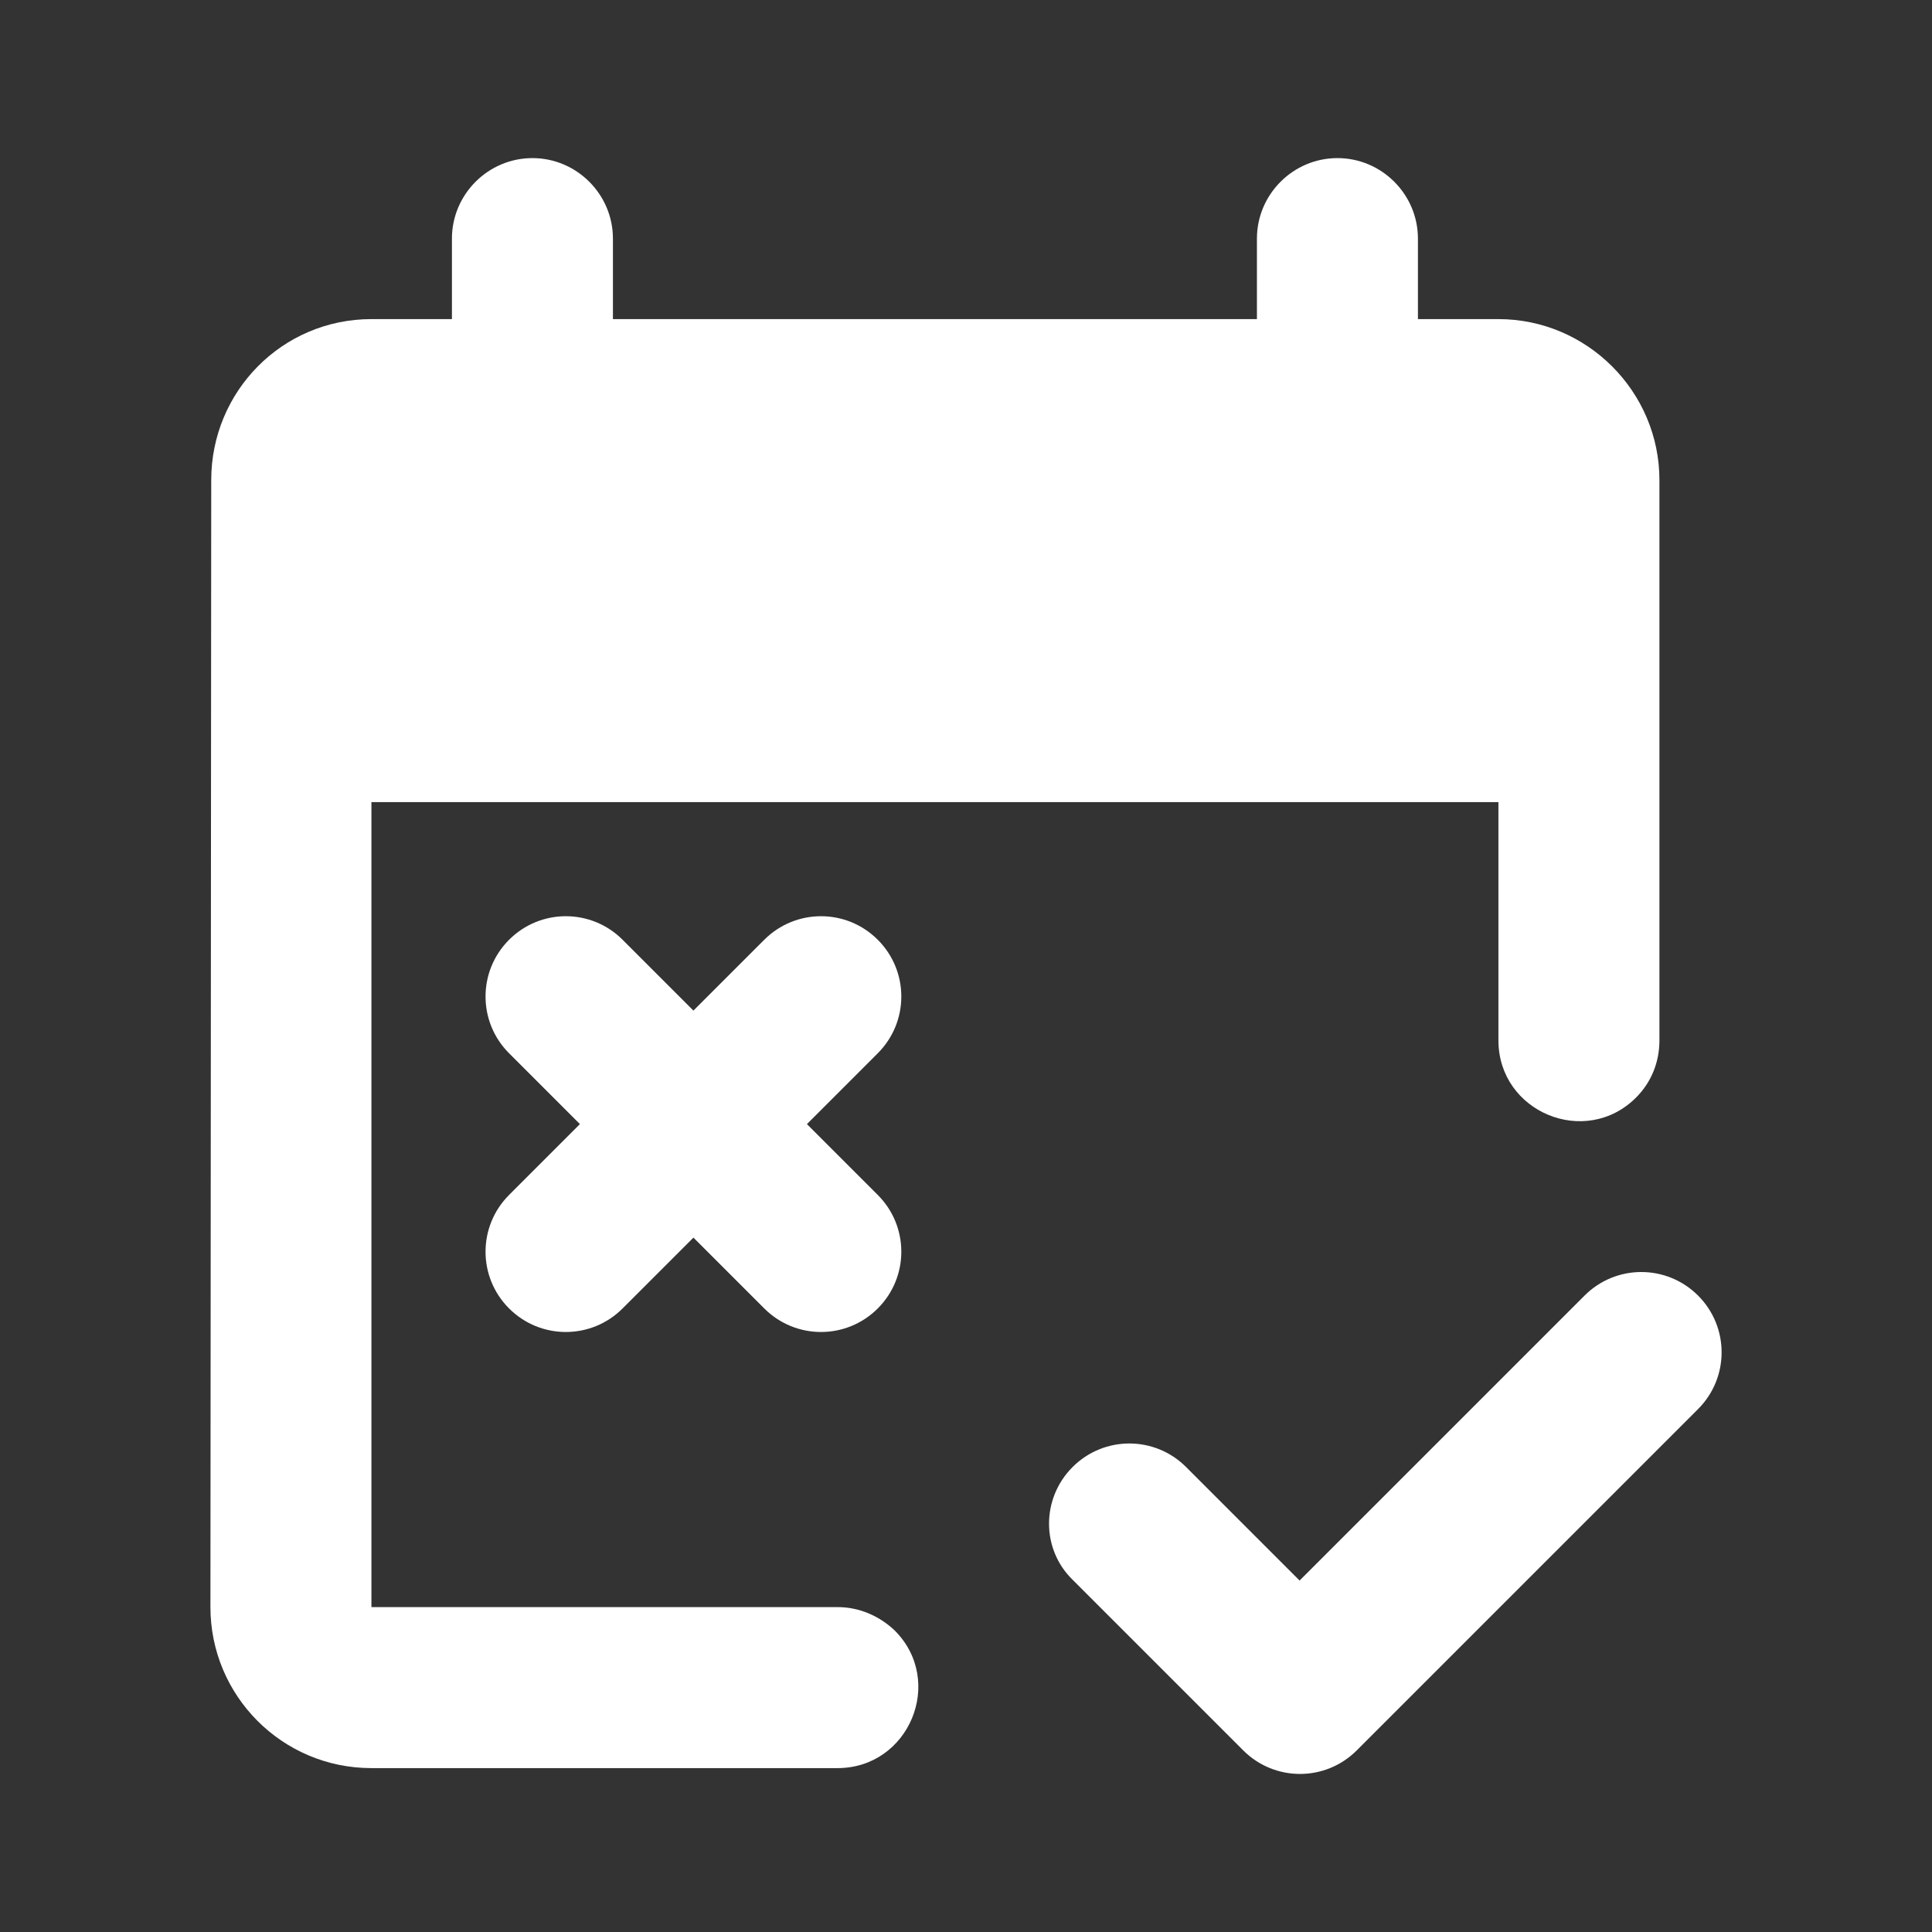
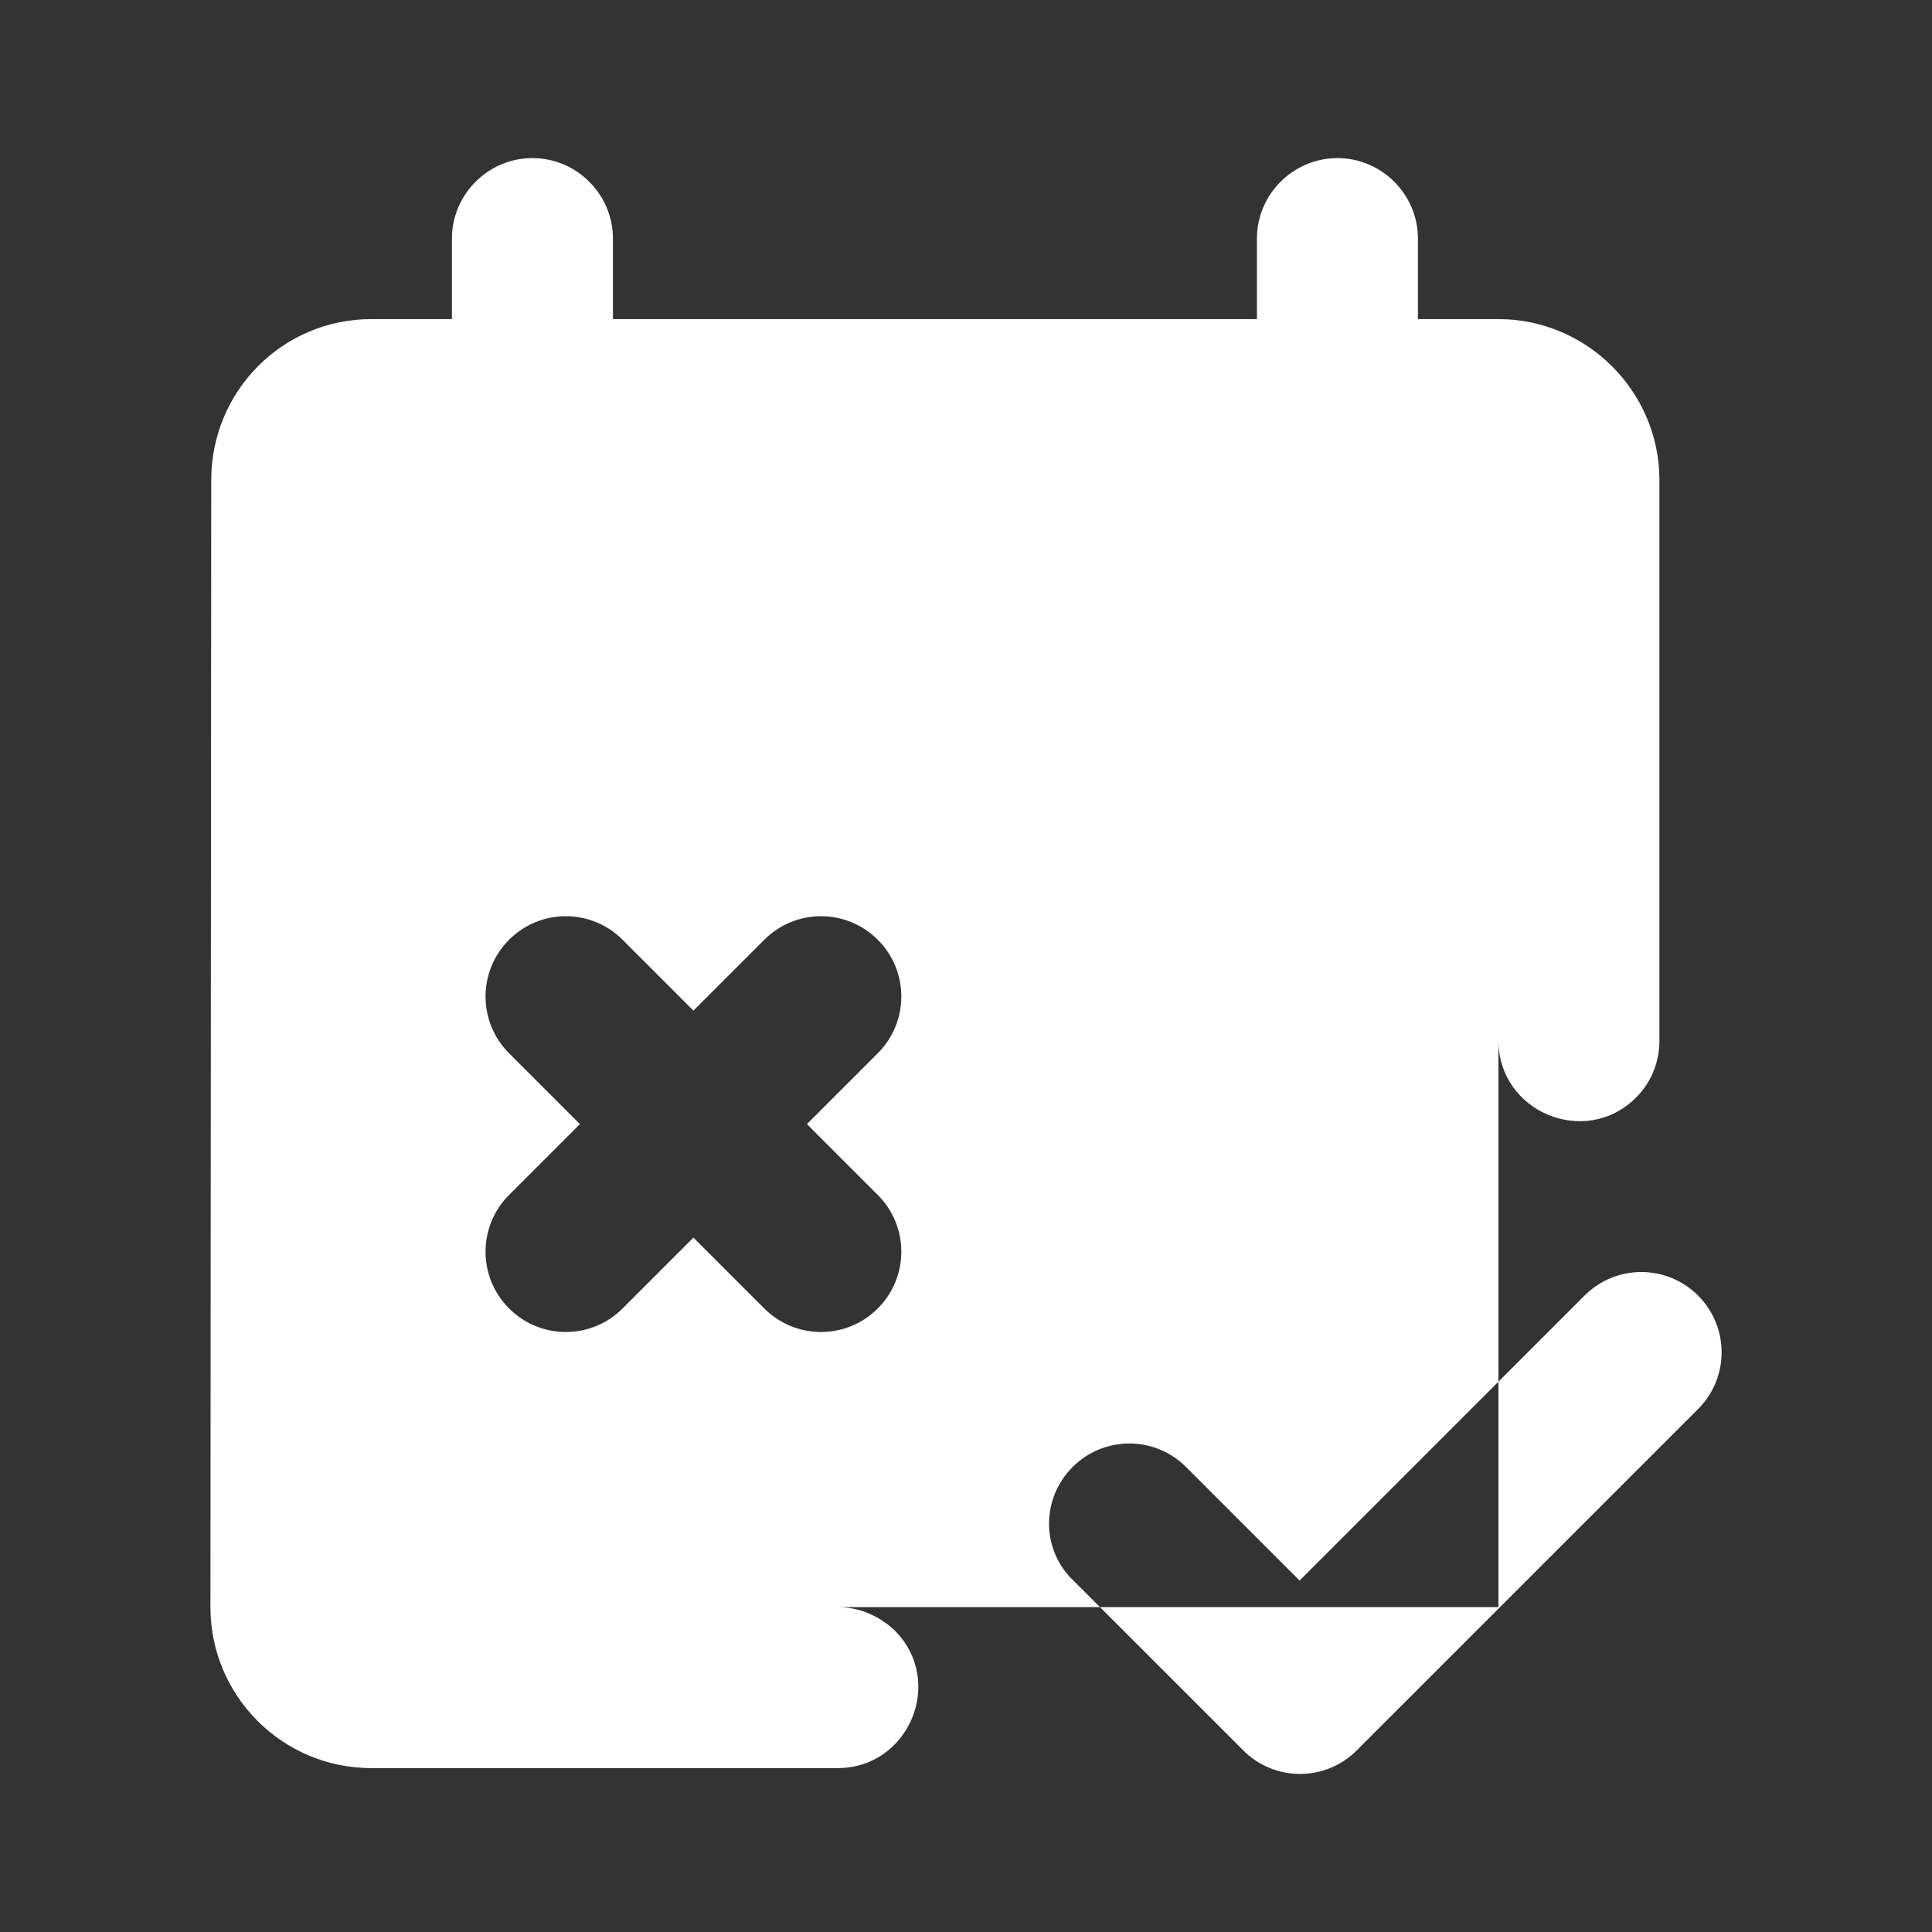
<svg xmlns="http://www.w3.org/2000/svg" width="24" height="24" viewBox="0 0 24 24" fill="none">
  <rect x="0" y="0" width="24" height="24" fill="#333333" stroke="none" />
-   <path d="M10.404 19.964H4.614V9.964H18.614V12.924C18.614 13.814 19.694 14.264 20.324 13.634C20.514 13.444 20.614 13.194 20.614 12.924V5.964C20.614 4.864 19.714 3.964 18.614 3.964H17.614V2.964C17.614 2.414 17.164 1.964 16.614 1.964C16.064 1.964 15.614 2.414 15.614 2.964V3.964H7.614V2.964C7.614 2.414 7.164 1.964 6.614 1.964C6.064 1.964 5.614 2.414 5.614 2.964V3.964H4.614C3.504 3.964 2.624 4.864 2.624 5.964L2.614 19.964C2.614 21.064 3.504 21.964 4.614 21.964H10.404C11.294 21.964 11.744 20.884 11.114 20.254C10.924 20.074 10.674 19.964 10.404 19.964ZM13.324 18.224C13.714 17.834 14.344 17.834 14.734 18.224L16.144 19.634L19.684 16.094C20.074 15.704 20.704 15.704 21.094 16.094C21.484 16.484 21.484 17.114 21.094 17.504L16.854 21.744C16.464 22.134 15.834 22.134 15.444 21.744L13.324 19.624C12.934 19.244 12.934 18.614 13.324 18.224ZM10.904 16.254C10.514 16.644 9.884 16.644 9.494 16.254L8.614 15.374L7.734 16.254C7.344 16.644 6.714 16.644 6.324 16.254C5.934 15.864 5.934 15.234 6.324 14.844L7.204 13.964L6.324 13.084C5.934 12.694 5.934 12.064 6.324 11.674C6.714 11.284 7.344 11.284 7.734 11.674L8.614 12.554L9.494 11.674C9.884 11.284 10.514 11.284 10.904 11.674C11.294 12.064 11.294 12.694 10.904 13.084L10.024 13.964L10.904 14.844C11.294 15.234 11.294 15.864 10.904 16.254Z" fill="white" />
+   <path d="M10.404 19.964H4.614H18.614V12.924C18.614 13.814 19.694 14.264 20.324 13.634C20.514 13.444 20.614 13.194 20.614 12.924V5.964C20.614 4.864 19.714 3.964 18.614 3.964H17.614V2.964C17.614 2.414 17.164 1.964 16.614 1.964C16.064 1.964 15.614 2.414 15.614 2.964V3.964H7.614V2.964C7.614 2.414 7.164 1.964 6.614 1.964C6.064 1.964 5.614 2.414 5.614 2.964V3.964H4.614C3.504 3.964 2.624 4.864 2.624 5.964L2.614 19.964C2.614 21.064 3.504 21.964 4.614 21.964H10.404C11.294 21.964 11.744 20.884 11.114 20.254C10.924 20.074 10.674 19.964 10.404 19.964ZM13.324 18.224C13.714 17.834 14.344 17.834 14.734 18.224L16.144 19.634L19.684 16.094C20.074 15.704 20.704 15.704 21.094 16.094C21.484 16.484 21.484 17.114 21.094 17.504L16.854 21.744C16.464 22.134 15.834 22.134 15.444 21.744L13.324 19.624C12.934 19.244 12.934 18.614 13.324 18.224ZM10.904 16.254C10.514 16.644 9.884 16.644 9.494 16.254L8.614 15.374L7.734 16.254C7.344 16.644 6.714 16.644 6.324 16.254C5.934 15.864 5.934 15.234 6.324 14.844L7.204 13.964L6.324 13.084C5.934 12.694 5.934 12.064 6.324 11.674C6.714 11.284 7.344 11.284 7.734 11.674L8.614 12.554L9.494 11.674C9.884 11.284 10.514 11.284 10.904 11.674C11.294 12.064 11.294 12.694 10.904 13.084L10.024 13.964L10.904 14.844C11.294 15.234 11.294 15.864 10.904 16.254Z" fill="white" />
</svg>